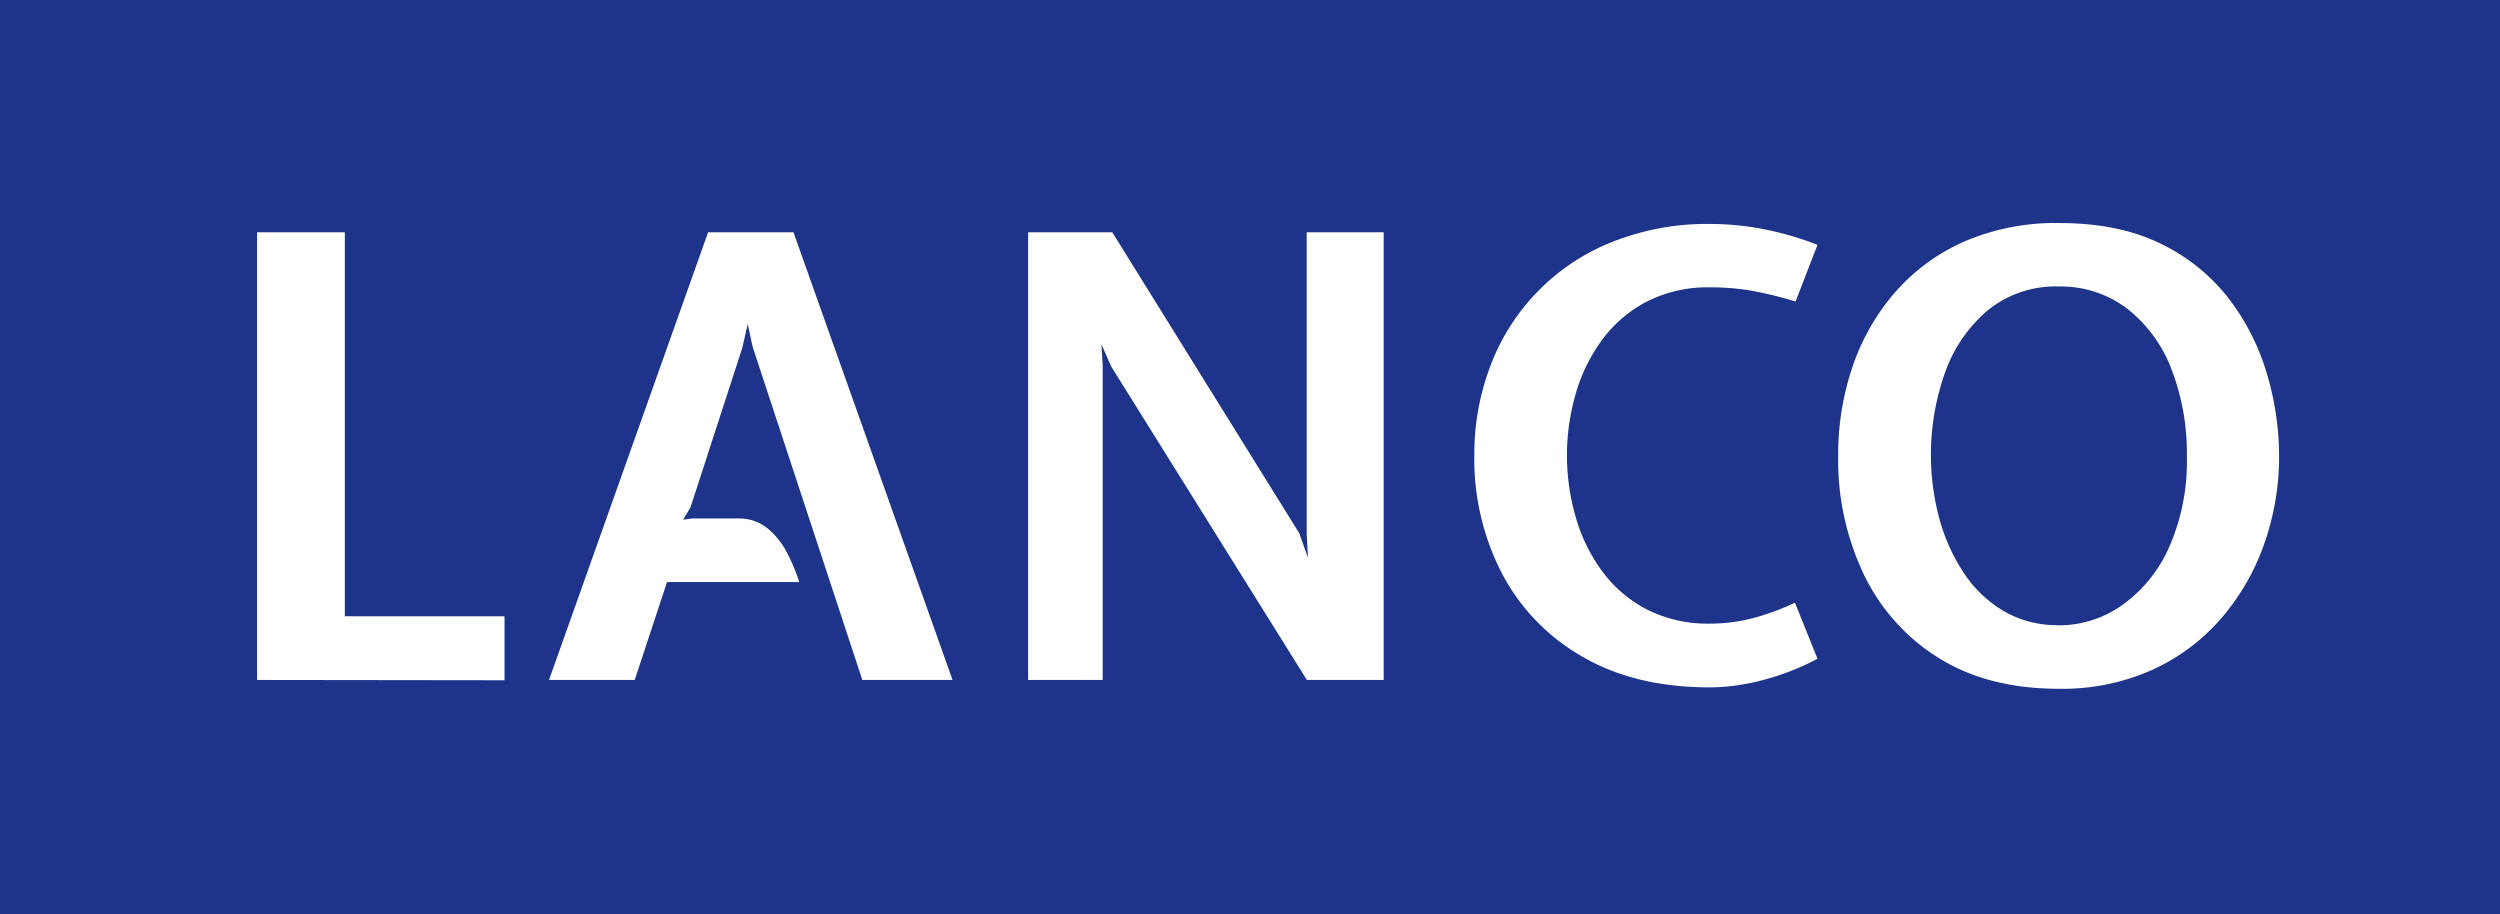
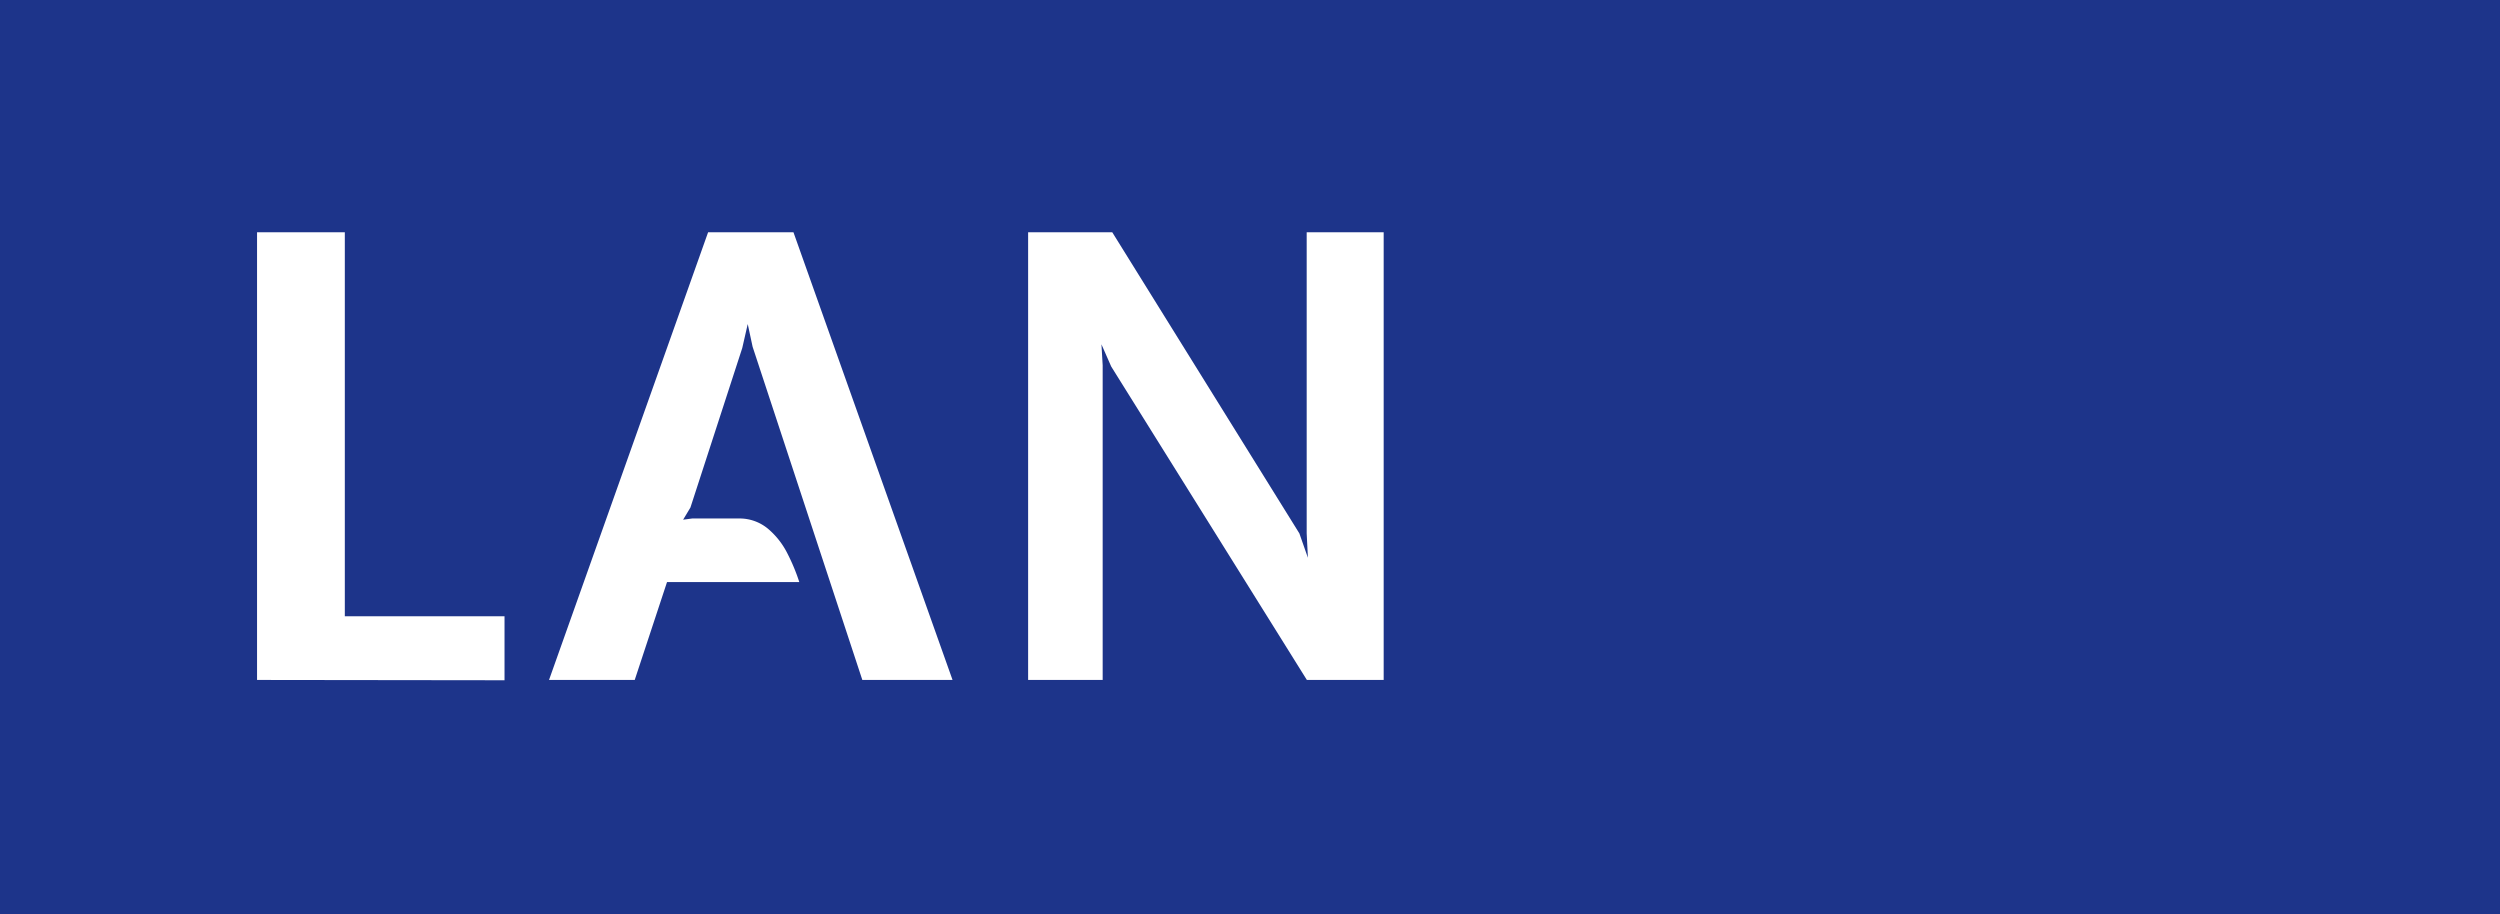
<svg xmlns="http://www.w3.org/2000/svg" id="Layer_1" data-name="Layer 1" viewBox="0 0 410.14 150">
  <defs>
    <style>.cls-1{fill:#1d348a;}.cls-2{fill:#fff;}</style>
  </defs>
  <rect class="cls-1" y="-0.54" width="410.14" height="150.54" />
  <path class="cls-2" d="M42.17,111.55V38.1h14.4v63h26.2v10.5Z" />
  <path class="cls-2" d="M90.07,111.55l26.1-73.45h14l26.1,73.45h-14.8l-18-54.66-.8-3.73-.9,3.94-8.5,26.16-1.2,2,1.5-.2h7.6A7.29,7.29,0,0,1,126,86.75a12.8,12.8,0,0,1,3.2,4.09,31.34,31.34,0,0,1,1.93,4.65h-21.7l-5.3,16.06Z" />
  <path class="cls-2" d="M168.67,111.55V38.1h13.8l30.7,49.41,1.4,4-.2-4V38.1H227v73.45h-12.6l-32.1-51.42-1.6-3.64.2,3.44v51.62Z" />
-   <path class="cls-2" d="M280.57,112.77q-12.36,0-21-5.06a33.75,33.75,0,0,1-13.18-13.66,40.88,40.88,0,0,1-4.52-19.27A40.77,40.77,0,0,1,244.52,60a35.13,35.13,0,0,1,19.85-20.26,42,42,0,0,1,16.2-3,46.64,46.64,0,0,1,8.55.81,51.35,51.35,0,0,1,9.05,2.62l-3.6,9.3a62.33,62.33,0,0,0-7.48-1.82,39.81,39.81,0,0,0-6.52-.51,22,22,0,0,0-10.38,2.33,21.28,21.28,0,0,0-7.32,6.24,27.65,27.65,0,0,0-4.35,8.84,36.36,36.36,0,0,0,0,20.33,27.7,27.7,0,0,0,4.35,8.87,21.28,21.28,0,0,0,7.32,6.24,22.13,22.13,0,0,0,10.38,2.32,28,28,0,0,0,6.85-.86,39,39,0,0,0,7.05-2.58l3.7,9.2a40.81,40.81,0,0,1-8.9,3.48A34.53,34.53,0,0,1,280.57,112.77Z" />
-   <path class="cls-2" d="M337.77,113q-11.55,0-19.63-5a32.81,32.81,0,0,1-12.32-13.66,43.51,43.51,0,0,1-4.25-19.5A44.47,44.47,0,0,1,304,59.93a36.25,36.25,0,0,1,7.08-12.18,32.39,32.39,0,0,1,11.37-8.21,37.77,37.77,0,0,1,15.33-2.95q9.8,0,16.67,3.38a31.15,31.15,0,0,1,11.18,9,37.66,37.66,0,0,1,6.27,12.35,47.65,47.65,0,0,1,2,13.47,43.34,43.34,0,0,1-2.38,14.27,38,38,0,0,1-7,12.25,33,33,0,0,1-11.33,8.54A36.23,36.23,0,0,1,337.77,113Zm0-10.41a18,18,0,0,0,10.3-3.26,23.06,23.06,0,0,0,7.75-9.47,35,35,0,0,0,2.95-15,38.34,38.34,0,0,0-2.5-14.22,22.91,22.91,0,0,0-7.2-9.93A18,18,0,0,0,337.77,47a17.65,17.65,0,0,0-11.58,3.84A23.59,23.59,0,0,0,319.14,61a40.33,40.33,0,0,0-1,24,30.71,30.71,0,0,0,4,8.94,20.11,20.11,0,0,0,6.58,6.31A17.4,17.4,0,0,0,337.77,102.56Z" />
</svg>